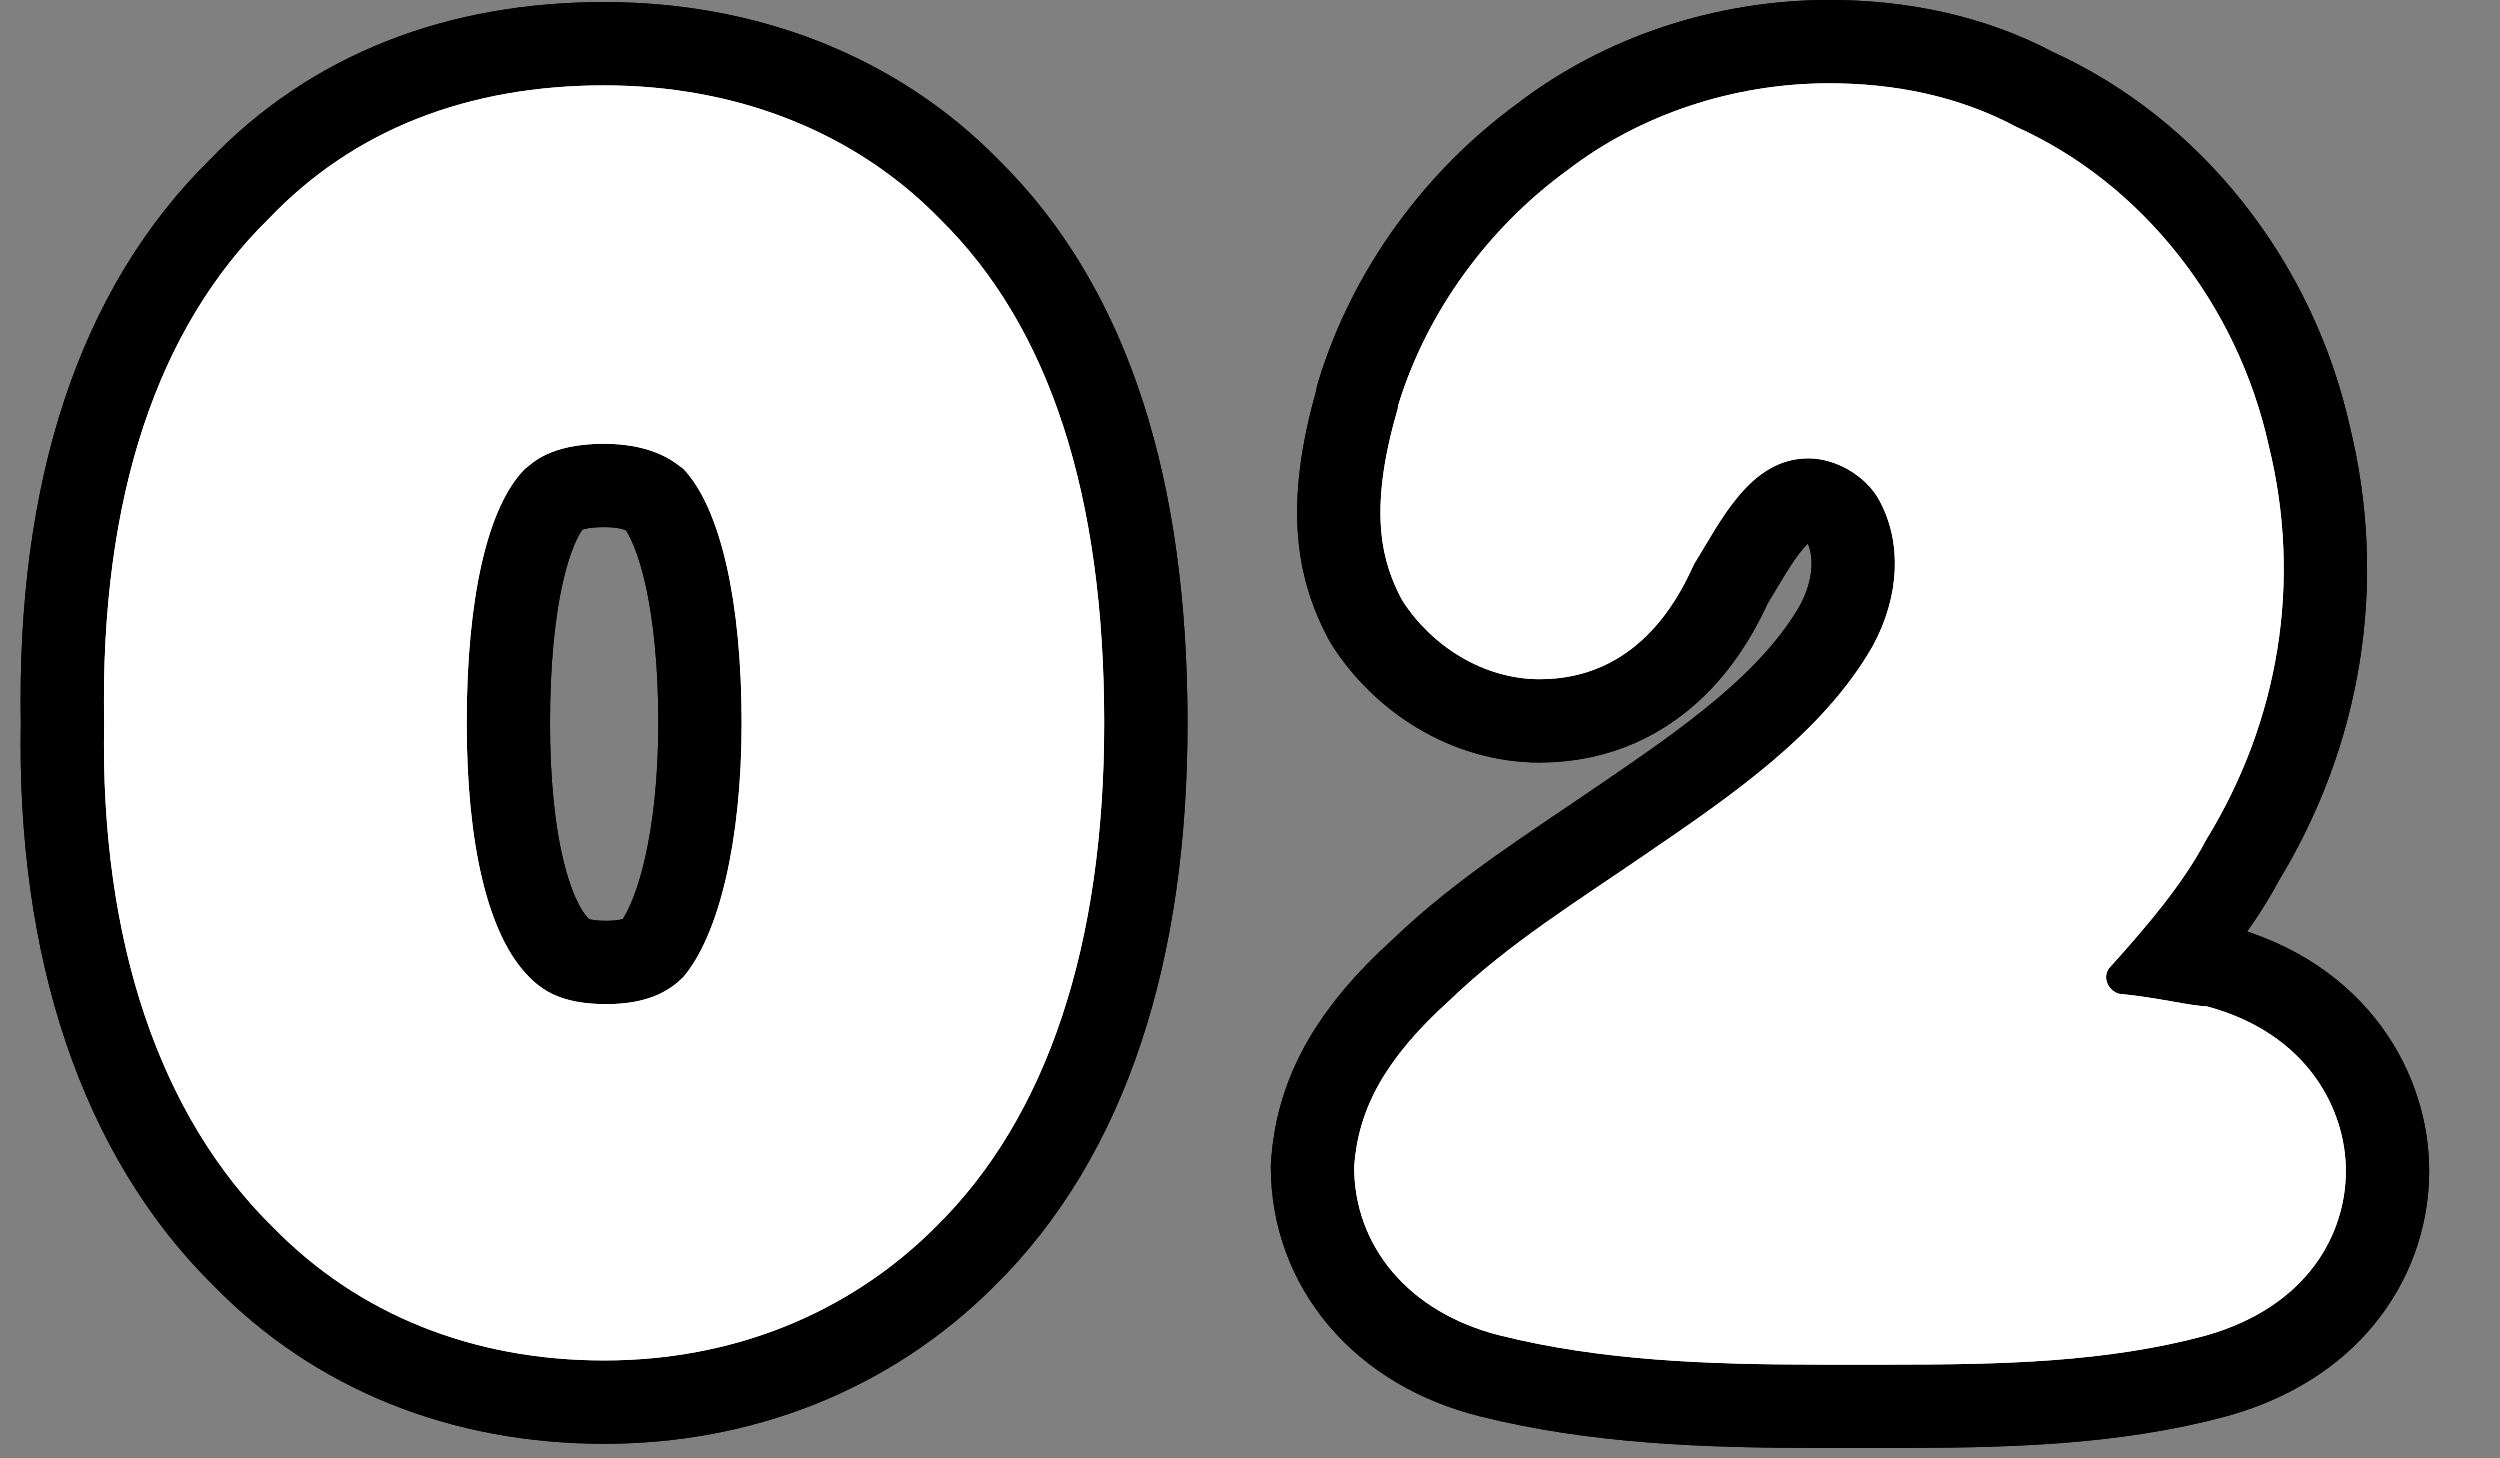
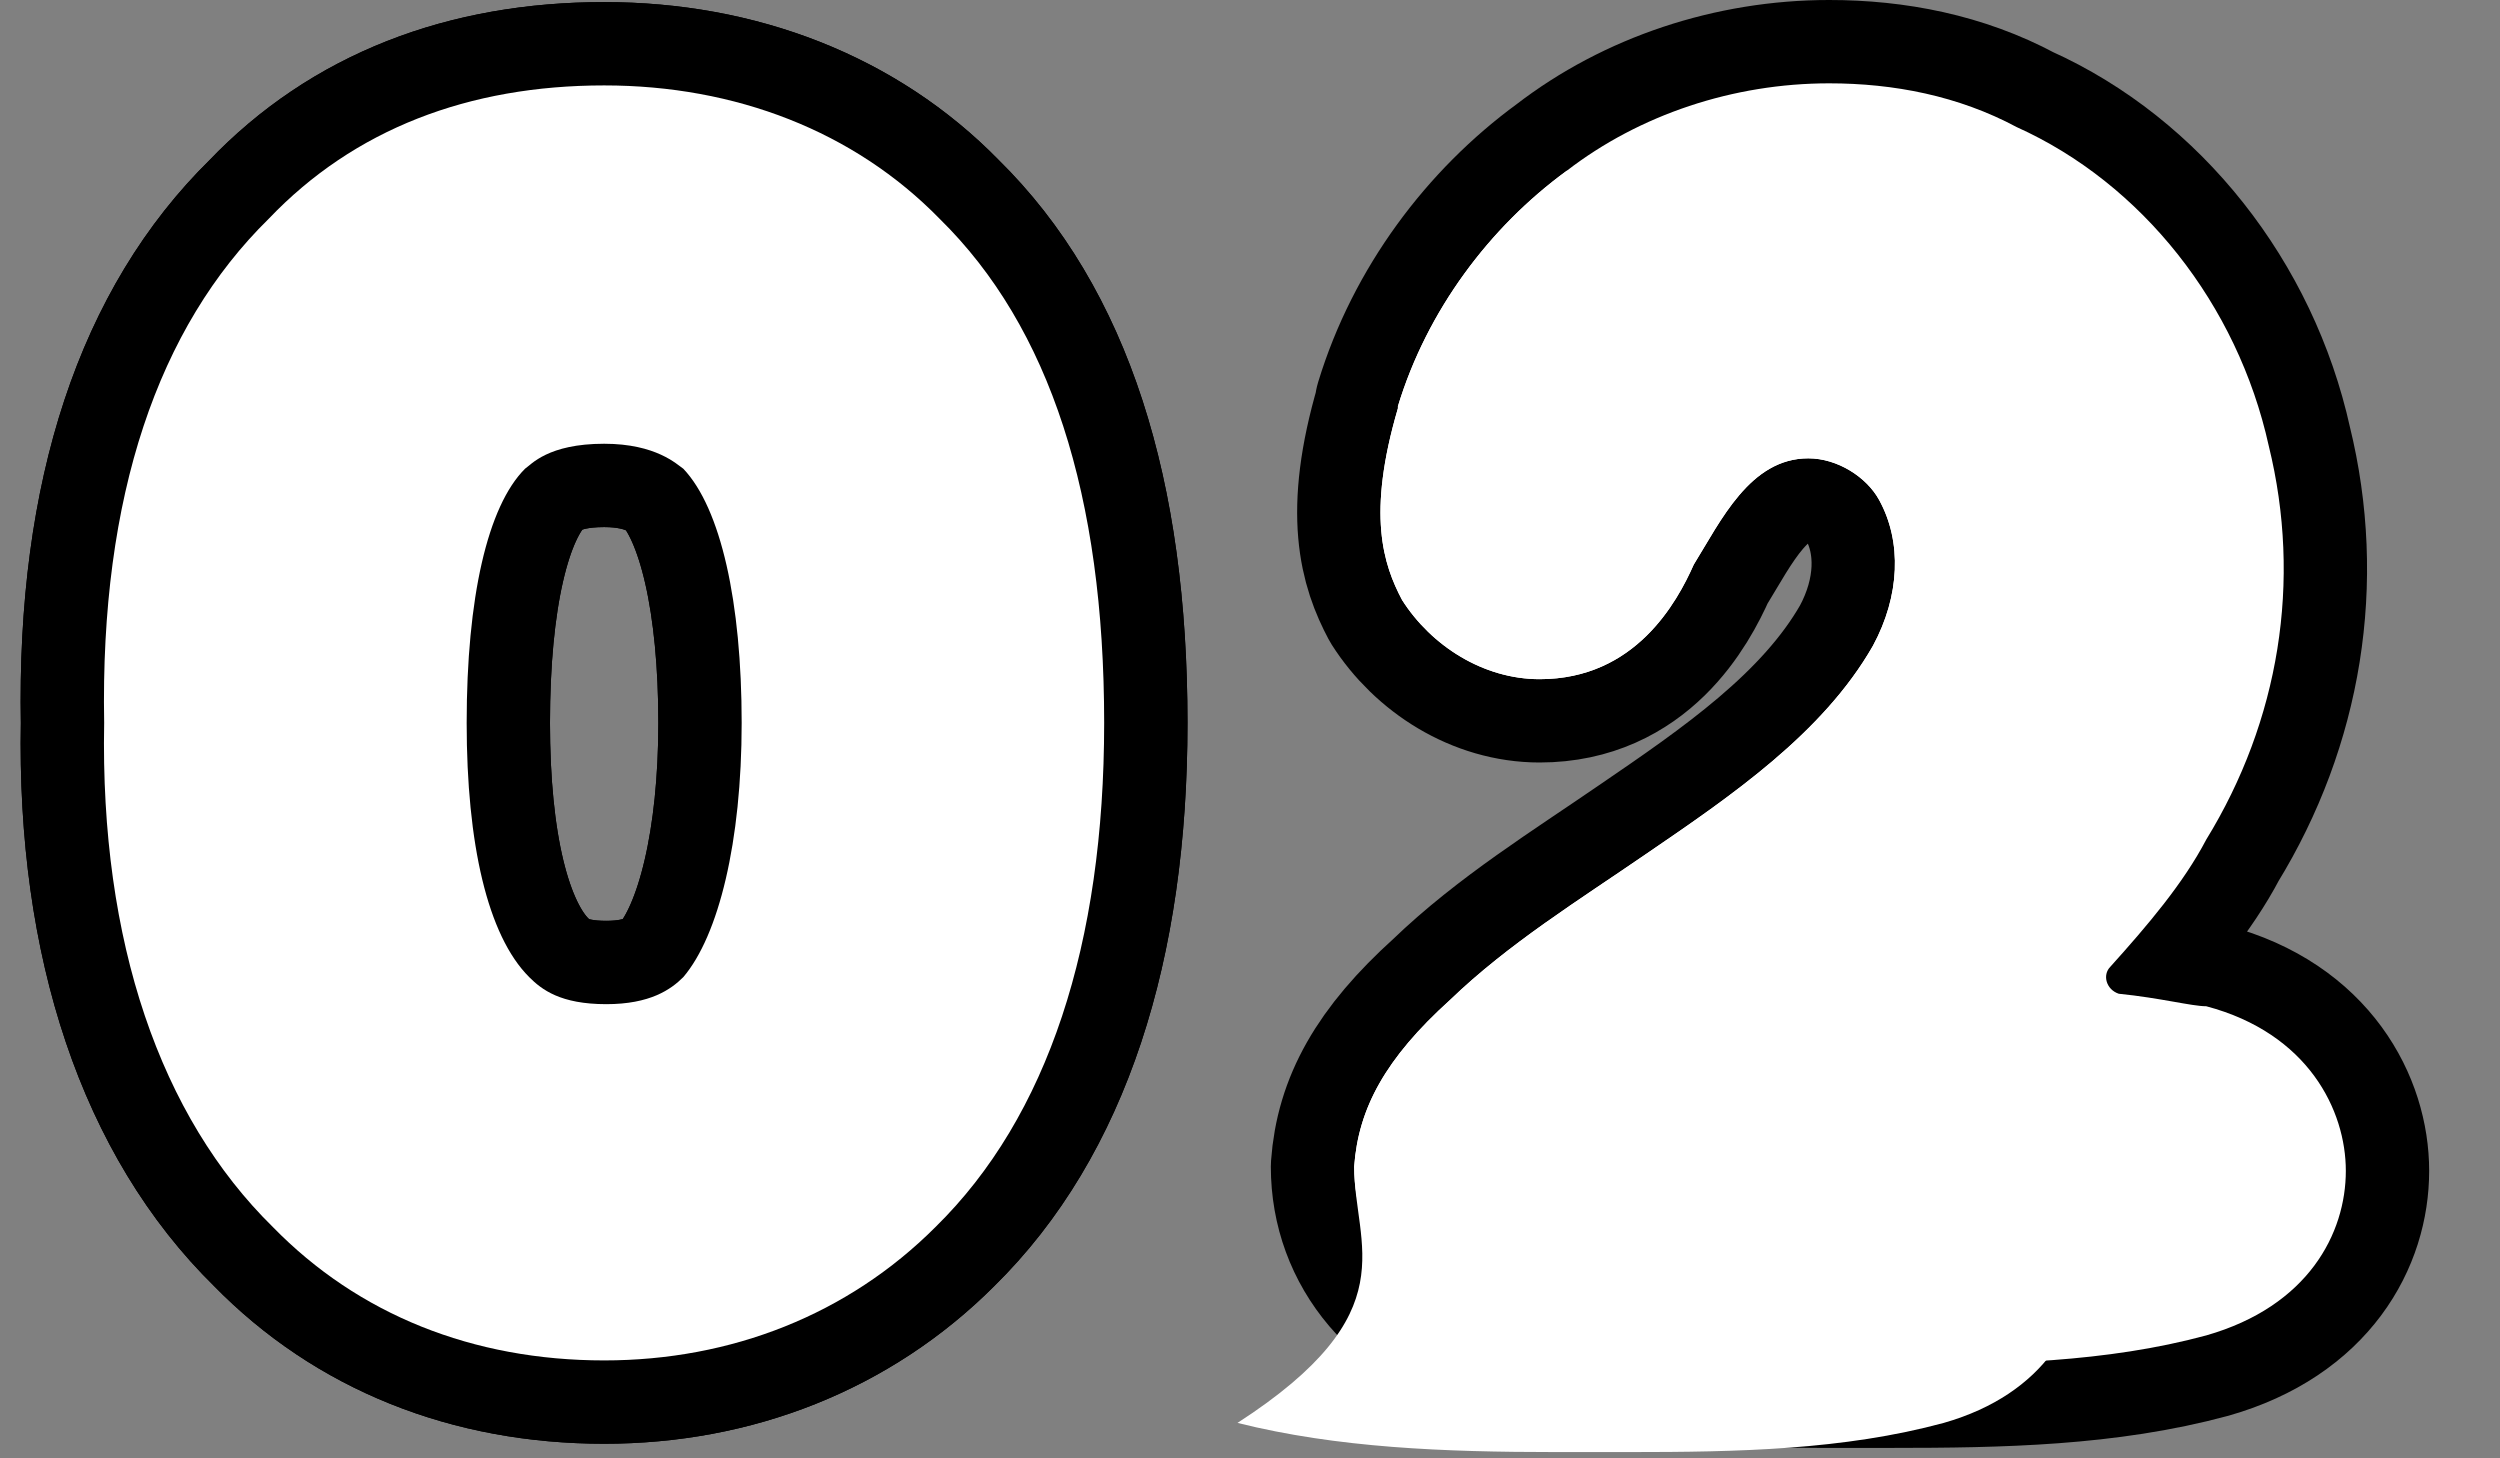
<svg xmlns="http://www.w3.org/2000/svg" version="1.1" id="_レイヤー_2" x="0px" y="0px" viewBox="0 0 120 70" style="enable-background:new 0 0 120 70;" xml:space="preserve">
  <rect x="0" y="0" width="120" height="70" fill="#808080" stroke="none" />
  <style type="text/css">
	.st0{fill:none;stroke:#000000;stroke-width:8;stroke-linecap:round;stroke-linejoin:round;}
	.st1{fill:#FFFFFF;}
</style>
  <g>
    <g>
      <path class="st0" d="M53,34.7c0,10.6-2.7,18.9-8.1,24.2c-4.2,4.2-9.8,6.4-15.9,6.4c-6.3,0-11.8-2.2-15.9-6.4    C7.7,53.6,4.8,45.2,5,34.7c-0.2-10.9,2.6-19,7.9-24.2C17,6.2,22.5,4.1,29,4.1c6.3,0,12,2.2,16.1,6.4C50.4,15.7,53,23.8,53,34.7z     M35.6,34.7c0-5.8-1-10.3-2.8-12.2c-0.3-0.2-1.3-1.2-3.8-1.2c-2.7,0-3.5,1-3.8,1.2c-1.8,1.8-2.8,6.2-2.8,12.2c0,5.8,1,10.2,3,12.2    c0.6,0.6,1.5,1.3,3.7,1.3c2.1,0,3.1-0.7,3.7-1.3C34.5,44.9,35.6,40.4,35.6,34.7z" />
      <path class="st0" d="M53,34.7c0,10.6-2.7,18.9-8.1,24.2c-4.2,4.2-9.8,6.4-15.9,6.4c-6.3,0-11.8-2.2-15.9-6.4    C7.7,53.6,4.8,45.2,5,34.7c-0.2-10.9,2.6-19,7.9-24.2C17,6.2,22.5,4.1,29,4.1c6.3,0,12,2.2,16.1,6.4C50.4,15.7,53,23.8,53,34.7z     M35.6,34.7c0-5.8-1-10.3-2.8-12.2c-0.3-0.2-1.3-1.2-3.8-1.2c-2.7,0-3.5,1-3.8,1.2c-1.8,1.8-2.8,6.2-2.8,12.2c0,5.8,1,10.2,3,12.2    c0.6,0.6,1.5,1.3,3.7,1.3c2.1,0,3.1-0.7,3.7-1.3C34.5,44.9,35.6,40.4,35.6,34.7z" />
    </g>
    <g>
      <path class="st0" d="M65,56c0.2-2.8,1.5-5.2,4.6-8c2.8-2.7,6.2-4.8,9.4-7c4.1-2.8,8.5-5.8,10.9-10c1.3-2.4,1.4-5,0.3-7    c-0.6-1.1-2-2-3.4-2c-2.8,0-4.2,3-5.5,5.1c-0.8,1.8-2.8,5.5-7.4,5.5c-2.7,0-5.2-1.6-6.6-3.8c-0.9-1.7-1.7-4.1-0.2-9.2v-0.1    c1.4-4.6,4.4-8.6,8.1-11.3c3.5-2.7,8-4.2,12.6-4.2c3.1,0,6.2,0.6,9,2.1c6,2.7,10.6,8.5,12.1,15.3c1.6,6.5,0.5,13.2-3,18.9    c-1.1,2.1-2.8,4.1-4.6,6.1c-0.4,0.4-0.2,1.1,0.4,1.3c2,0.2,3.5,0.6,4.2,0.6c4.9,1.3,6.7,5,6.7,7.9c0,3-1.8,6.5-6.7,7.9    c-4.8,1.3-9.9,1.4-15.1,1.4h-3.5c-5.4,0-10.5-0.2-15.3-1.4C67.6,63,65,59.8,65,56z" />
-       <path class="st0" d="M65,56c0.2-2.8,1.5-5.2,4.6-8c2.8-2.7,6.2-4.8,9.4-7c4.1-2.8,8.5-5.8,10.9-10c1.3-2.4,1.4-5,0.3-7    c-0.6-1.1-2-2-3.4-2c-2.8,0-4.2,3-5.5,5.1c-0.8,1.8-2.8,5.5-7.4,5.5c-2.7,0-5.2-1.6-6.6-3.8c-0.9-1.7-1.7-4.1-0.2-9.2v-0.1    c1.4-4.6,4.4-8.6,8.1-11.3c3.5-2.7,8-4.2,12.6-4.2c3.1,0,6.2,0.6,9,2.1c6,2.7,10.6,8.5,12.1,15.3c1.6,6.5,0.5,13.2-3,18.9    c-1.1,2.1-2.8,4.1-4.6,6.1c-0.4,0.4-0.2,1.1,0.4,1.3c2,0.2,3.5,0.6,4.2,0.6c4.9,1.3,6.7,5,6.7,7.9c0,3-1.8,6.5-6.7,7.9    c-4.8,1.3-9.9,1.4-15.1,1.4h-3.5c-5.4,0-10.5-0.2-15.3-1.4C67.6,63,65,59.8,65,56z" />
    </g>
  </g>
  <g>
    <g>
      <path class="st1" d="M53,34.7c0,10.6-2.7,18.9-8.1,24.2c-4.2,4.2-9.8,6.4-15.9,6.4c-6.3,0-11.8-2.2-15.9-6.4    C7.7,53.6,4.8,45.2,5,34.7c-0.2-10.9,2.6-19,7.9-24.2C17,6.2,22.5,4.1,29,4.1c6.3,0,12,2.2,16.1,6.4C50.4,15.7,53,23.8,53,34.7z     M35.6,34.7c0-5.8-1-10.3-2.8-12.2c-0.3-0.2-1.3-1.2-3.8-1.2c-2.7,0-3.5,1-3.8,1.2c-1.8,1.8-2.8,6.2-2.8,12.2c0,5.8,1,10.2,3,12.2    c0.6,0.6,1.5,1.3,3.7,1.3c2.1,0,3.1-0.7,3.7-1.3C34.5,44.9,35.6,40.4,35.6,34.7z" />
-       <path class="st1" d="M53,34.7c0,10.6-2.7,18.9-8.1,24.2c-4.2,4.2-9.8,6.4-15.9,6.4c-6.3,0-11.8-2.2-15.9-6.4    C7.7,53.6,4.8,45.2,5,34.7c-0.2-10.9,2.6-19,7.9-24.2C17,6.2,22.5,4.1,29,4.1c6.3,0,12,2.2,16.1,6.4C50.4,15.7,53,23.8,53,34.7z     M35.6,34.7c0-5.8-1-10.3-2.8-12.2c-0.3-0.2-1.3-1.2-3.8-1.2c-2.7,0-3.5,1-3.8,1.2c-1.8,1.8-2.8,6.2-2.8,12.2c0,5.8,1,10.2,3,12.2    c0.6,0.6,1.5,1.3,3.7,1.3c2.1,0,3.1-0.7,3.7-1.3C34.5,44.9,35.6,40.4,35.6,34.7z" />
    </g>
    <g>
      <path class="st1" d="M65,56c0.2-2.8,1.5-5.2,4.6-8c2.8-2.7,6.2-4.8,9.4-7c4.1-2.8,8.5-5.8,10.9-10c1.3-2.4,1.4-5,0.3-7    c-0.6-1.1-2-2-3.4-2c-2.8,0-4.2,3-5.5,5.1c-0.8,1.8-2.8,5.5-7.4,5.5c-2.7,0-5.2-1.6-6.6-3.8c-0.9-1.7-1.7-4.1-0.2-9.2v-0.1    c1.4-4.6,4.4-8.6,8.1-11.3c3.5-2.7,8-4.2,12.6-4.2c3.1,0,6.2,0.6,9,2.1c6,2.7,10.6,8.5,12.1,15.3c1.6,6.5,0.5,13.2-3,18.9    c-1.1,2.1-2.8,4.1-4.6,6.1c-0.4,0.4-0.2,1.1,0.4,1.3c2,0.2,3.5,0.6,4.2,0.6c4.9,1.3,6.7,5,6.7,7.9c0,3-1.8,6.5-6.7,7.9    c-4.8,1.3-9.9,1.4-15.1,1.4h-3.5c-5.4,0-10.5-0.2-15.3-1.4C67.6,63,65,59.8,65,56z" />
-       <path class="st1" d="M65,56c0.2-2.8,1.5-5.2,4.6-8c2.8-2.7,6.2-4.8,9.4-7c4.1-2.8,8.5-5.8,10.9-10c1.3-2.4,1.4-5,0.3-7    c-0.6-1.1-2-2-3.4-2c-2.8,0-4.2,3-5.5,5.1c-0.8,1.8-2.8,5.5-7.4,5.5c-2.7,0-5.2-1.6-6.6-3.8c-0.9-1.7-1.7-4.1-0.2-9.2v-0.1    c1.4-4.6,4.4-8.6,8.1-11.3c3.5-2.7,8-4.2,12.6-4.2c3.1,0,6.2,0.6,9,2.1c6,2.7,10.6,8.5,12.1,15.3c1.6,6.5,0.5,13.2-3,18.9    c-1.1,2.1-2.8,4.1-4.6,6.1c-0.4,0.4-0.2,1.1,0.4,1.3c2,0.2,3.5,0.6,4.2,0.6c4.9,1.3,6.7,5,6.7,7.9c0,3-1.8,6.5-6.7,7.9    c-4.8,1.3-9.9,1.4-15.1,1.4h-3.5c-5.4,0-10.5-0.2-15.3-1.4C67.6,63,65,59.8,65,56z" />
+       <path class="st1" d="M65,56c0.2-2.8,1.5-5.2,4.6-8c2.8-2.7,6.2-4.8,9.4-7c4.1-2.8,8.5-5.8,10.9-10c1.3-2.4,1.4-5,0.3-7    c-0.6-1.1-2-2-3.4-2c-2.8,0-4.2,3-5.5,5.1c-0.8,1.8-2.8,5.5-7.4,5.5c-2.7,0-5.2-1.6-6.6-3.8c-0.9-1.7-1.7-4.1-0.2-9.2v-0.1    c1.4-4.6,4.4-8.6,8.1-11.3c3.1,0,6.2,0.6,9,2.1c6,2.7,10.6,8.5,12.1,15.3c1.6,6.5,0.5,13.2-3,18.9    c-1.1,2.1-2.8,4.1-4.6,6.1c-0.4,0.4-0.2,1.1,0.4,1.3c2,0.2,3.5,0.6,4.2,0.6c4.9,1.3,6.7,5,6.7,7.9c0,3-1.8,6.5-6.7,7.9    c-4.8,1.3-9.9,1.4-15.1,1.4h-3.5c-5.4,0-10.5-0.2-15.3-1.4C67.6,63,65,59.8,65,56z" />
    </g>
  </g>
</svg>